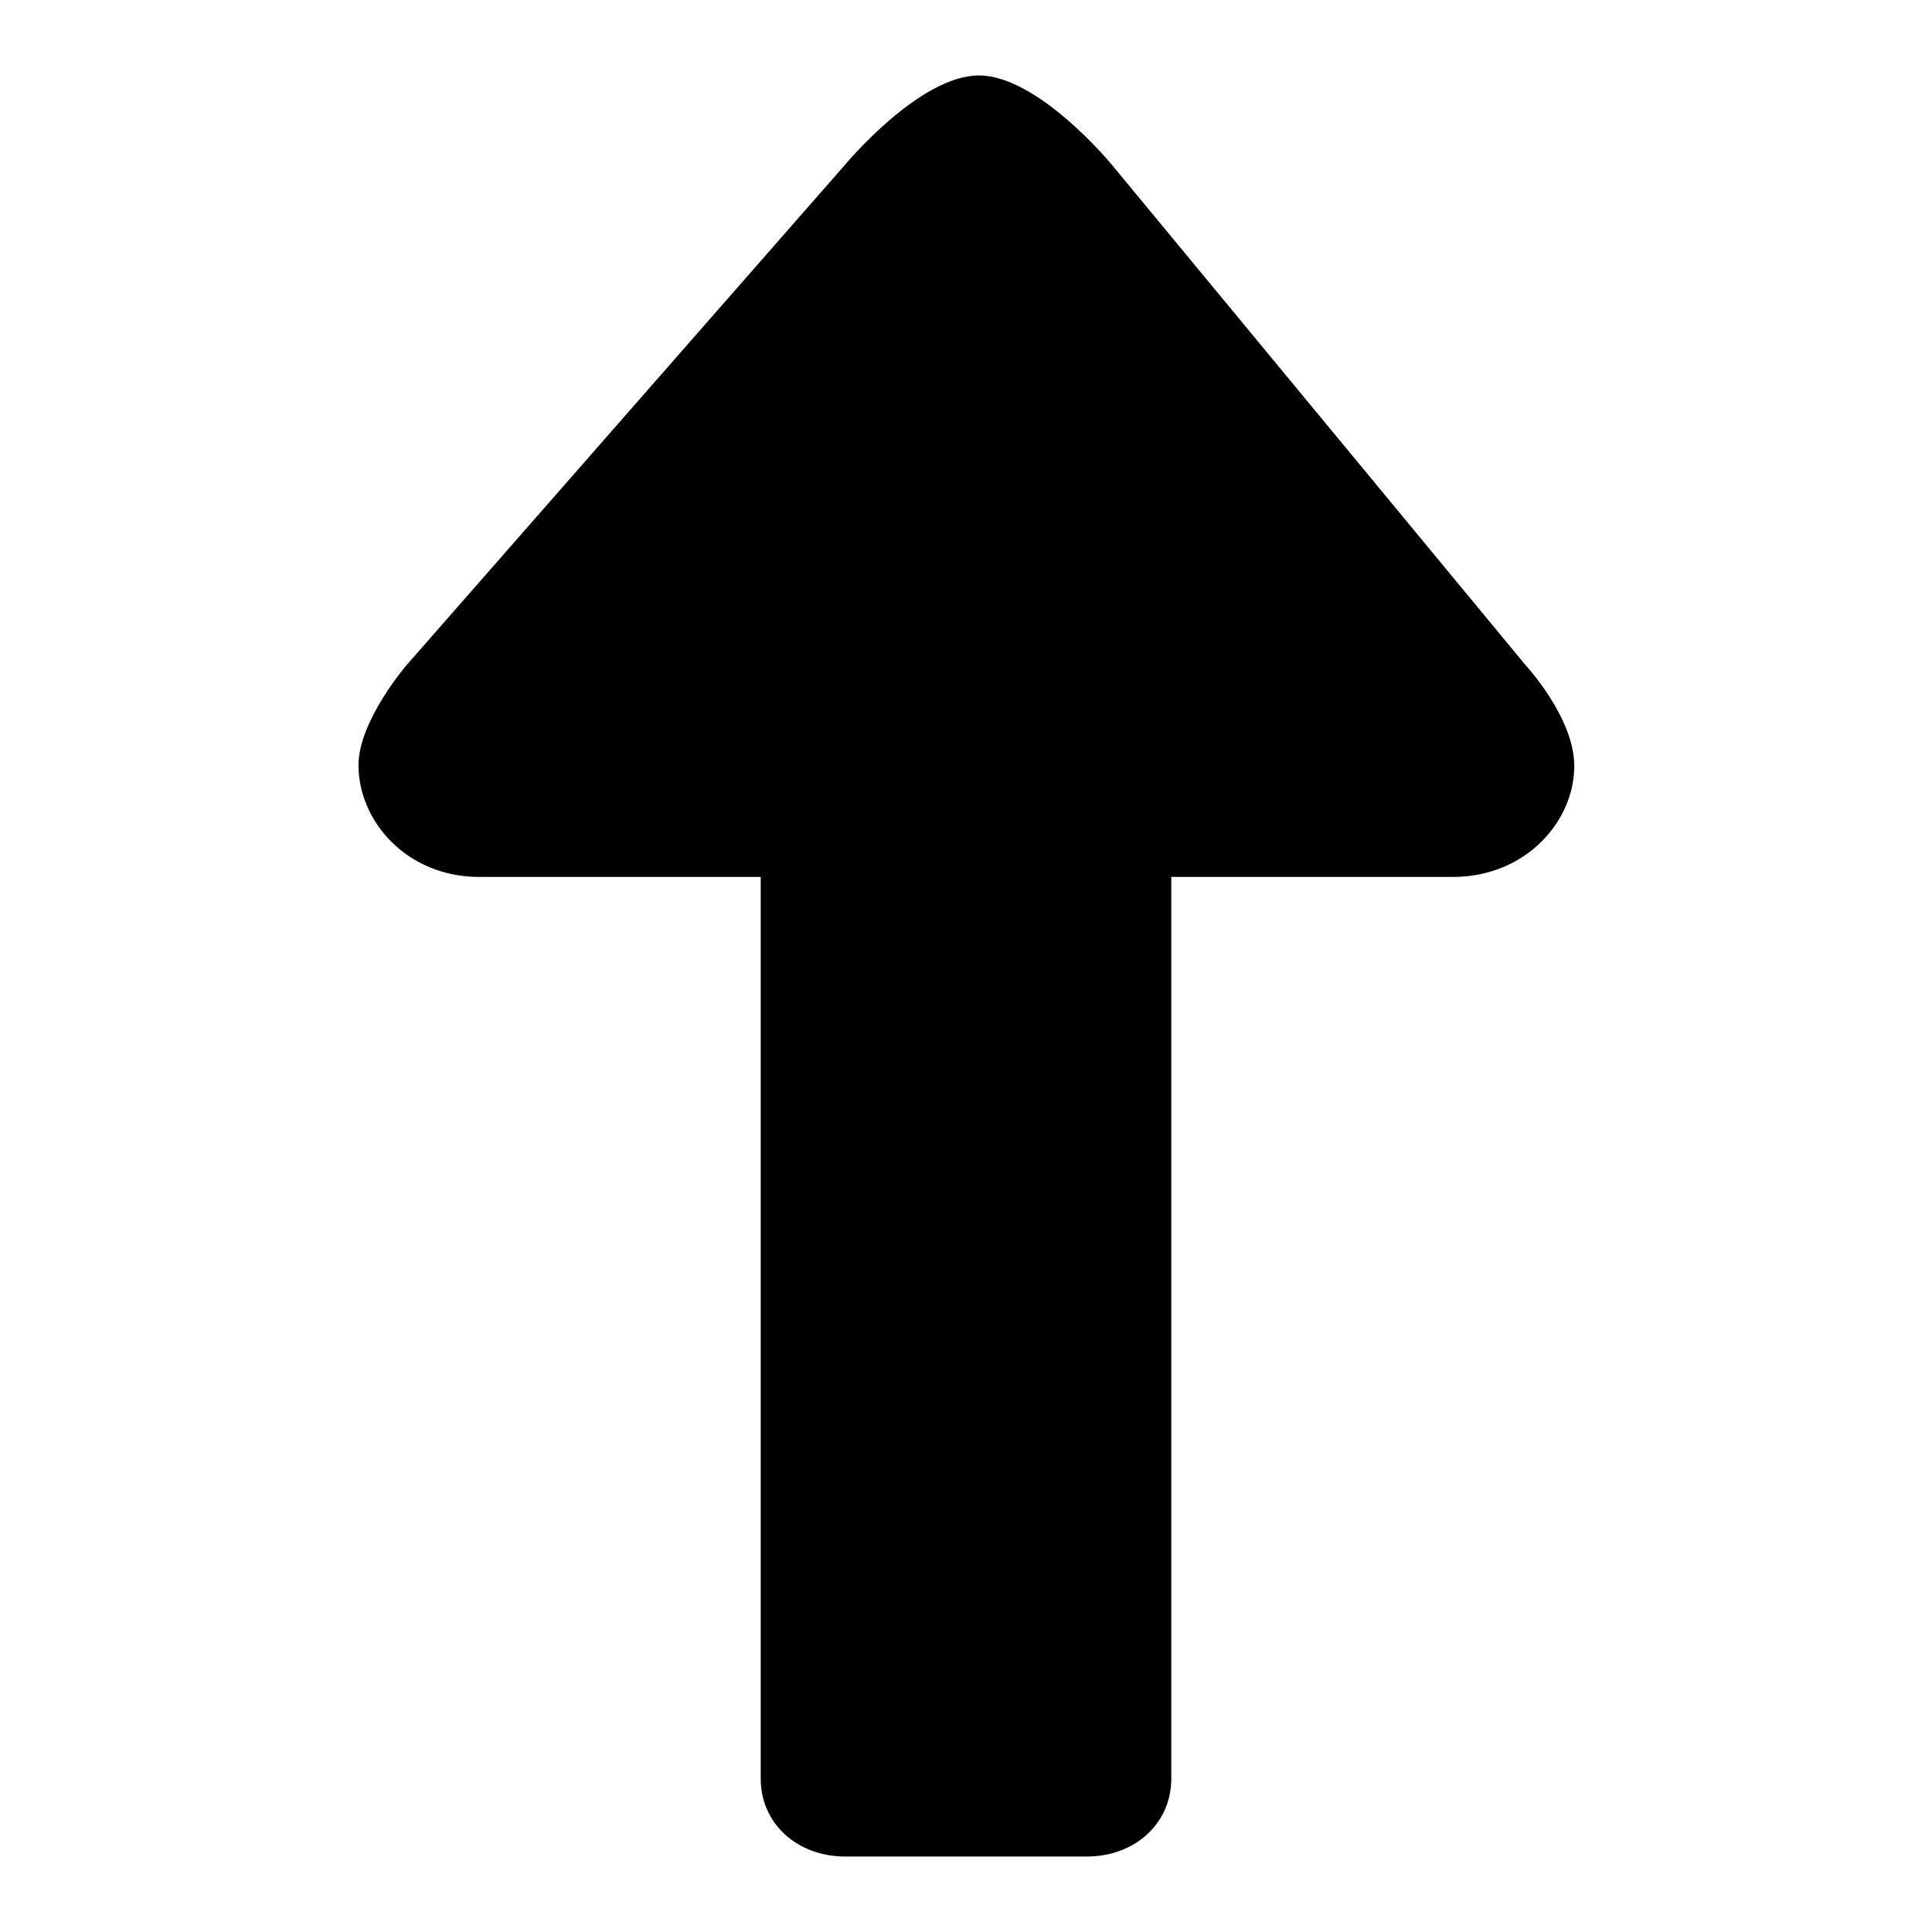
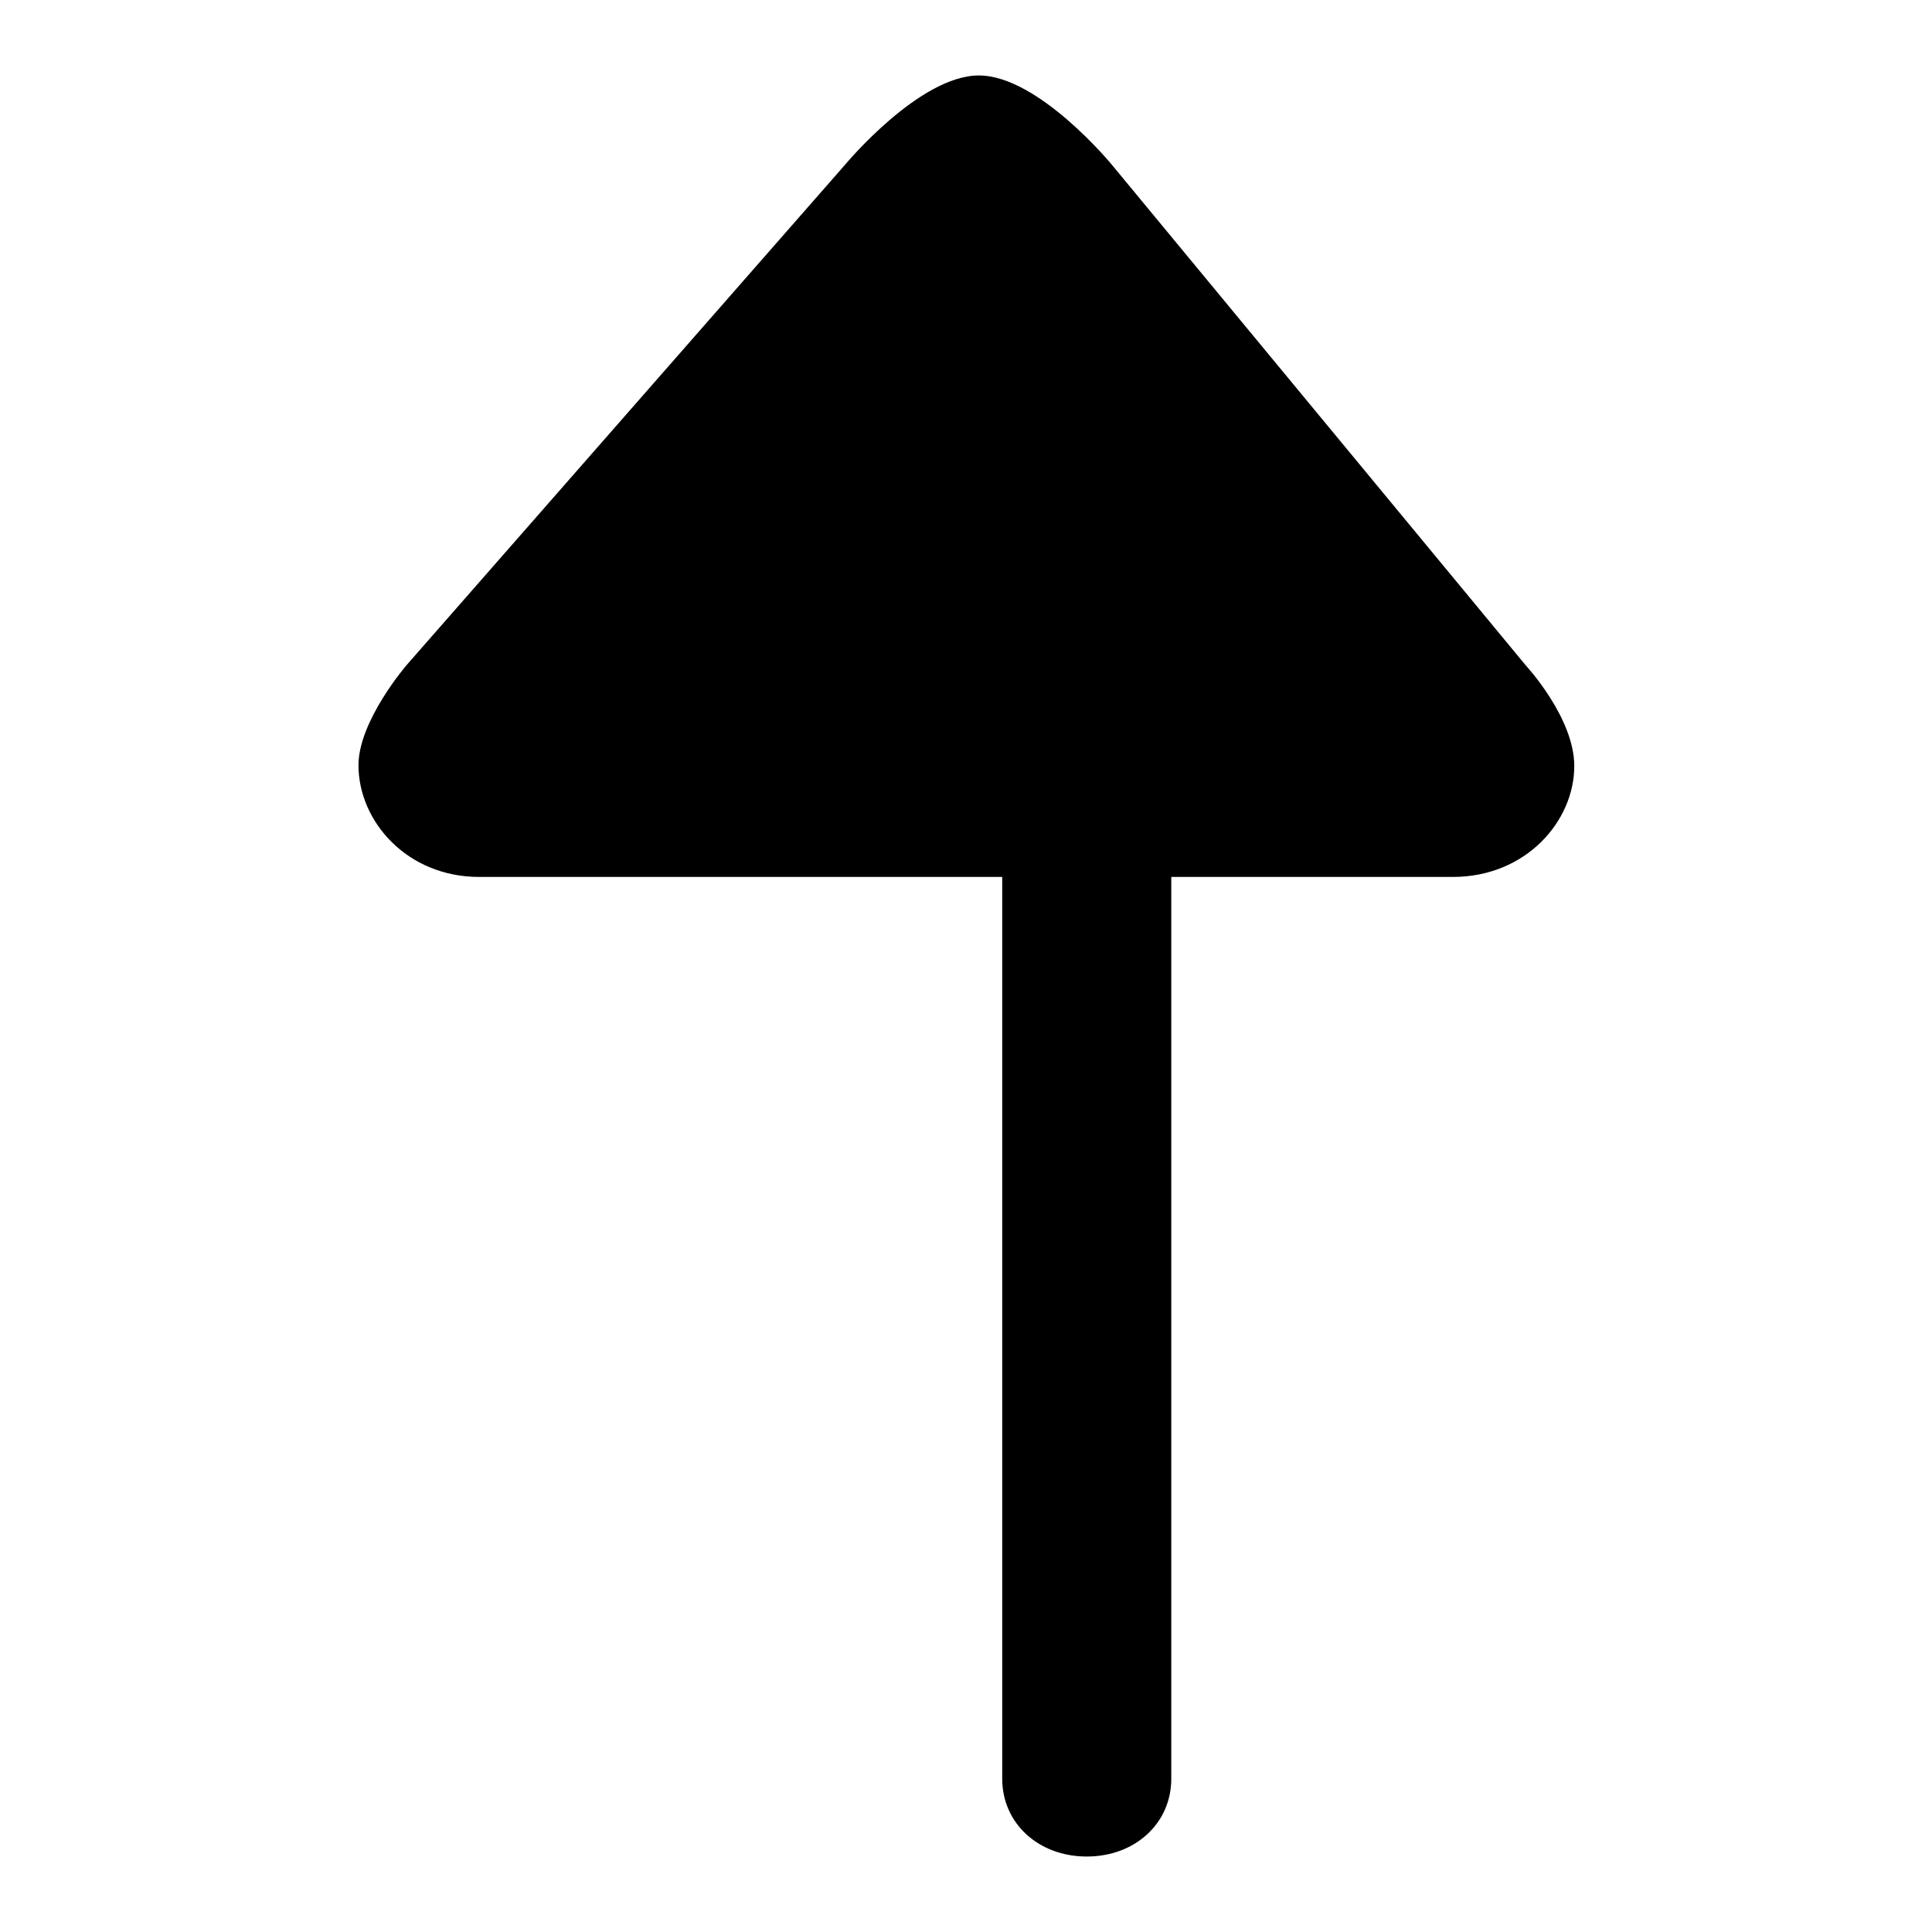
<svg xmlns="http://www.w3.org/2000/svg" version="1.1" x="0px" y="0px" viewBox="0 0 256 256" enable-background="new 0 0 256 256" xml:space="preserve">
  <g>
    <g>
-       <path fill="#000000" d="M192.5,116.2L192.5,116.2h-37.3v119.5c0,5.9-4.8,10.3-11.2,10.3H112c-6.4,0-11.2-4.4-11.2-10.3V116.2H63.5l0,0c-9.6,0-16-7.4-16-14.8c0-5.9,6.4-13.3,6.4-13.3L112,21.8c0,0,9.8-11.8,17.7-11.8s17.6,11.8,17.6,11.8l54.9,66.4c0,0,6.4,6.9,6.4,13.3C208.6,108.8,202.2,116.2,192.5,116.2z" />
+       <path fill="#000000" d="M192.5,116.2L192.5,116.2h-37.3v119.5c0,5.9-4.8,10.3-11.2,10.3c-6.4,0-11.2-4.4-11.2-10.3V116.2H63.5l0,0c-9.6,0-16-7.4-16-14.8c0-5.9,6.4-13.3,6.4-13.3L112,21.8c0,0,9.8-11.8,17.7-11.8s17.6,11.8,17.6,11.8l54.9,66.4c0,0,6.4,6.9,6.4,13.3C208.6,108.8,202.2,116.2,192.5,116.2z" />
    </g>
  </g>
</svg>